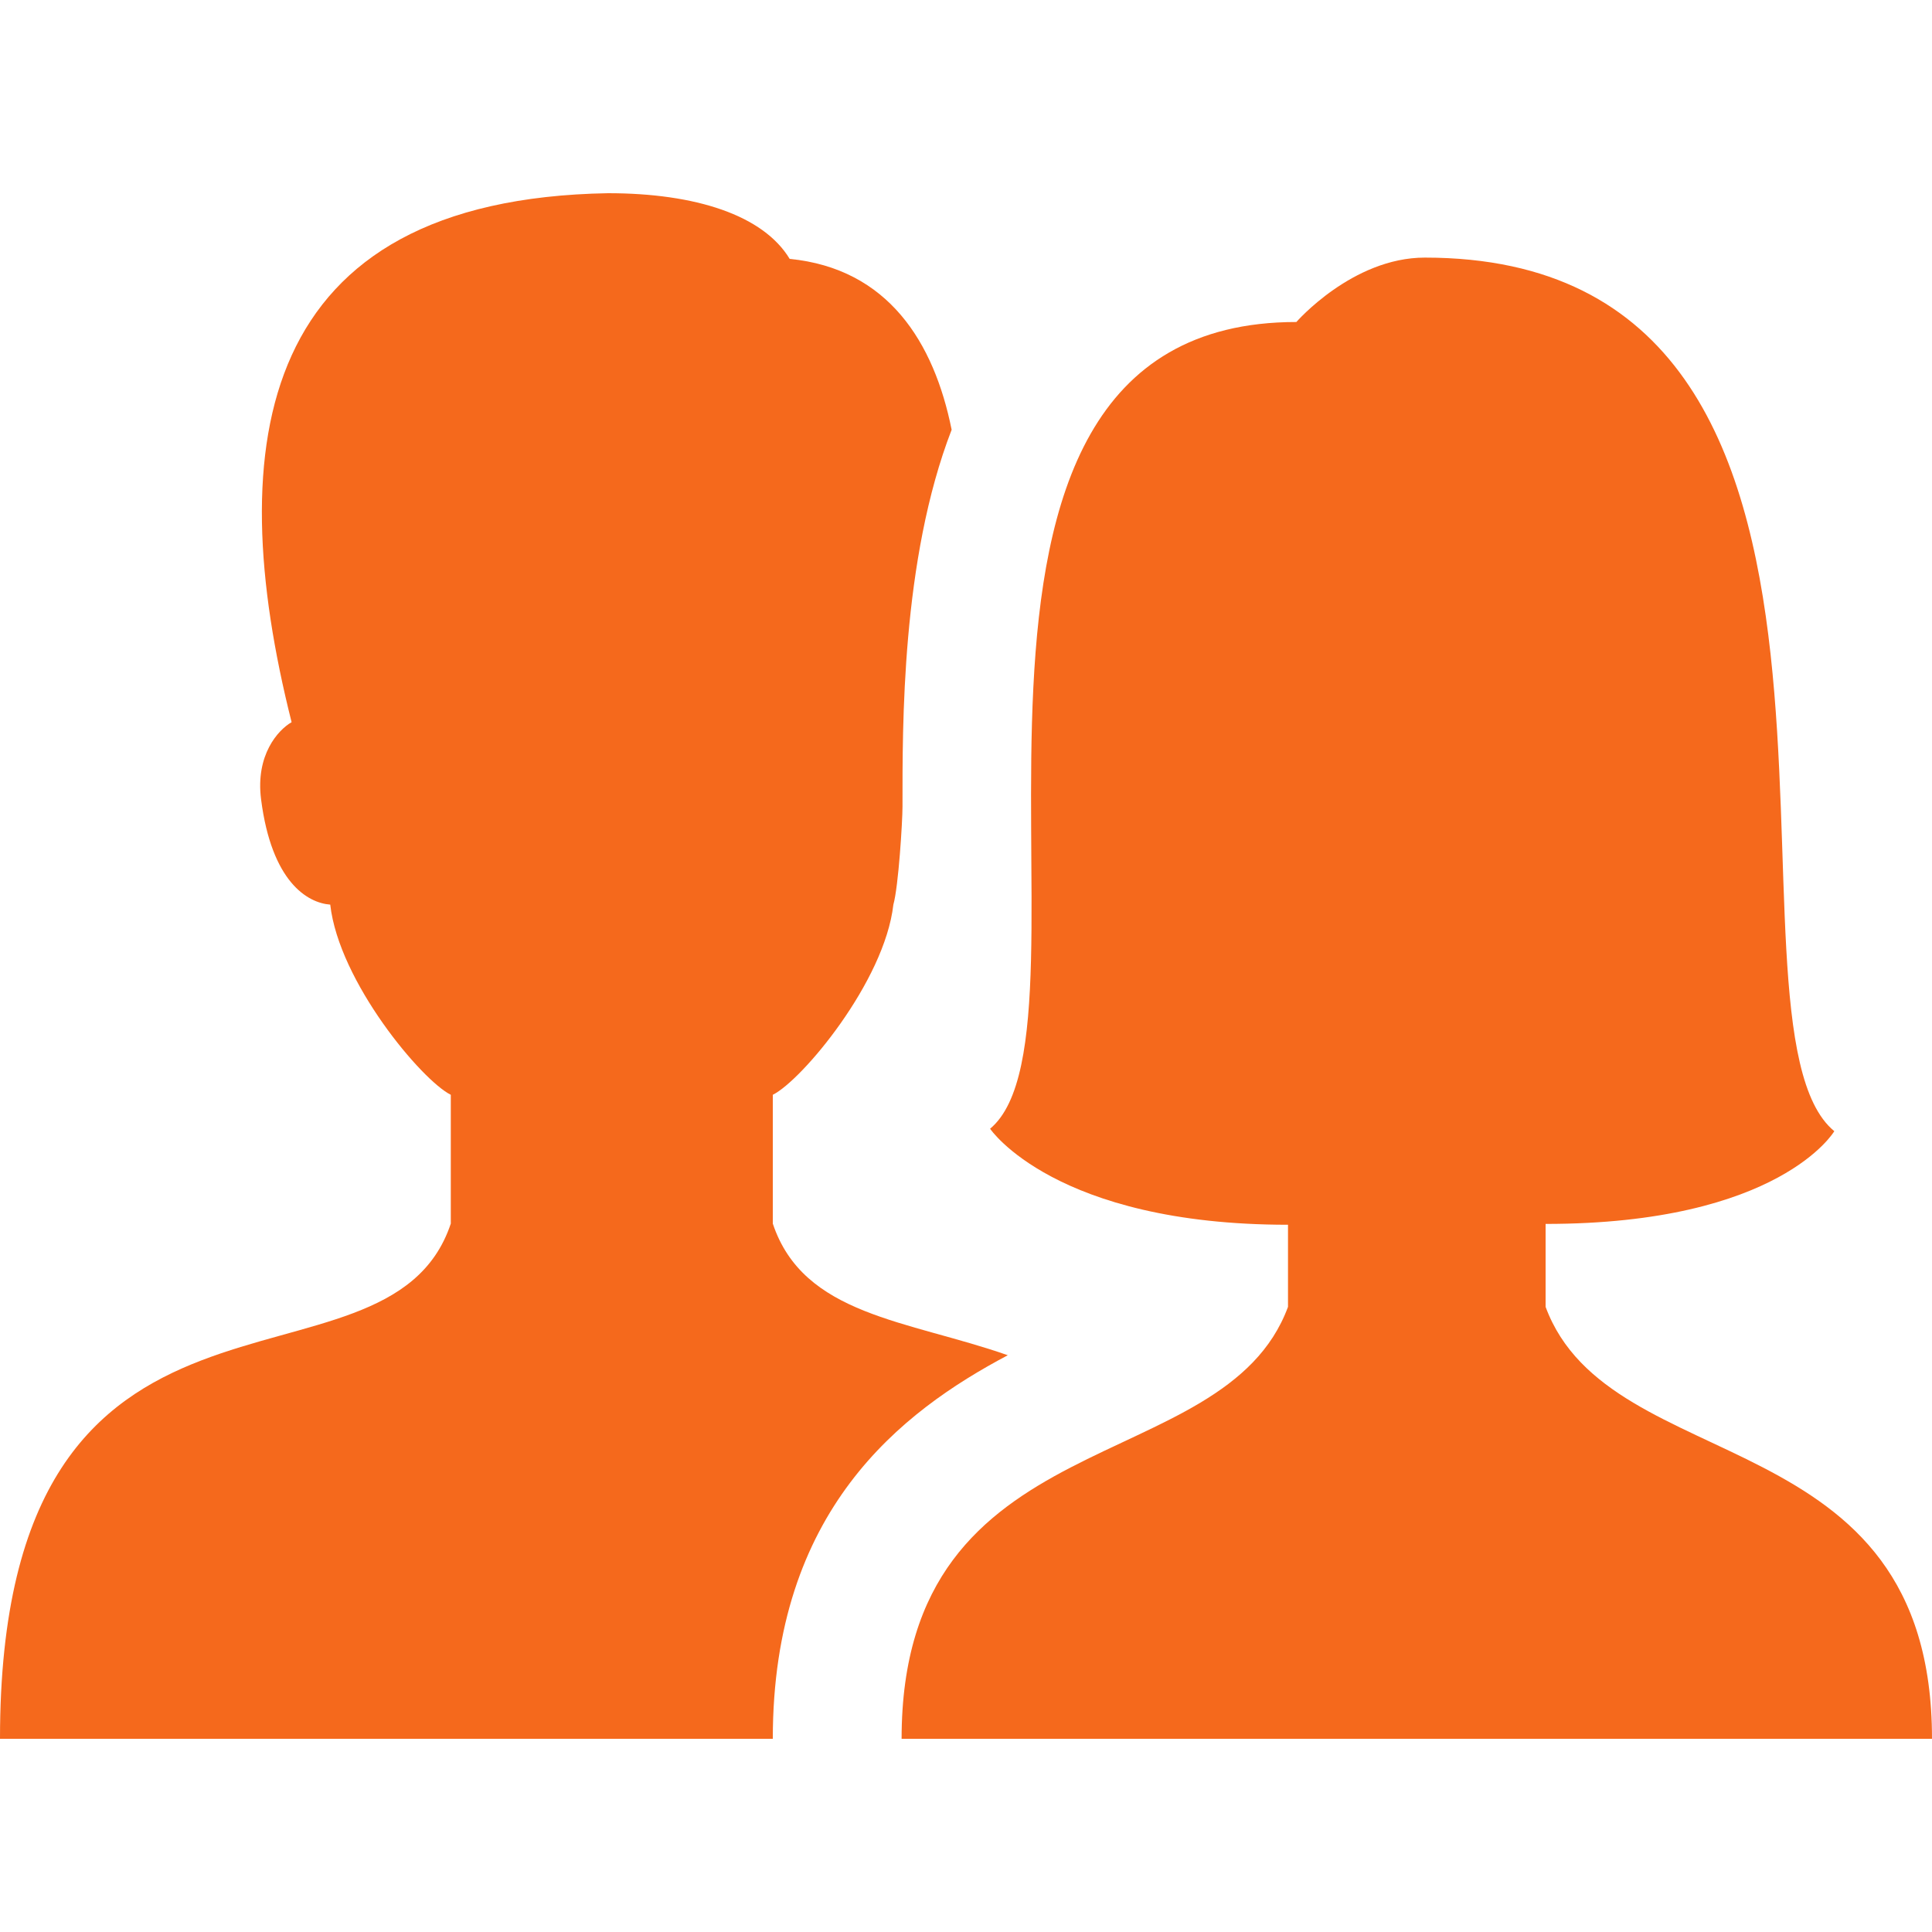
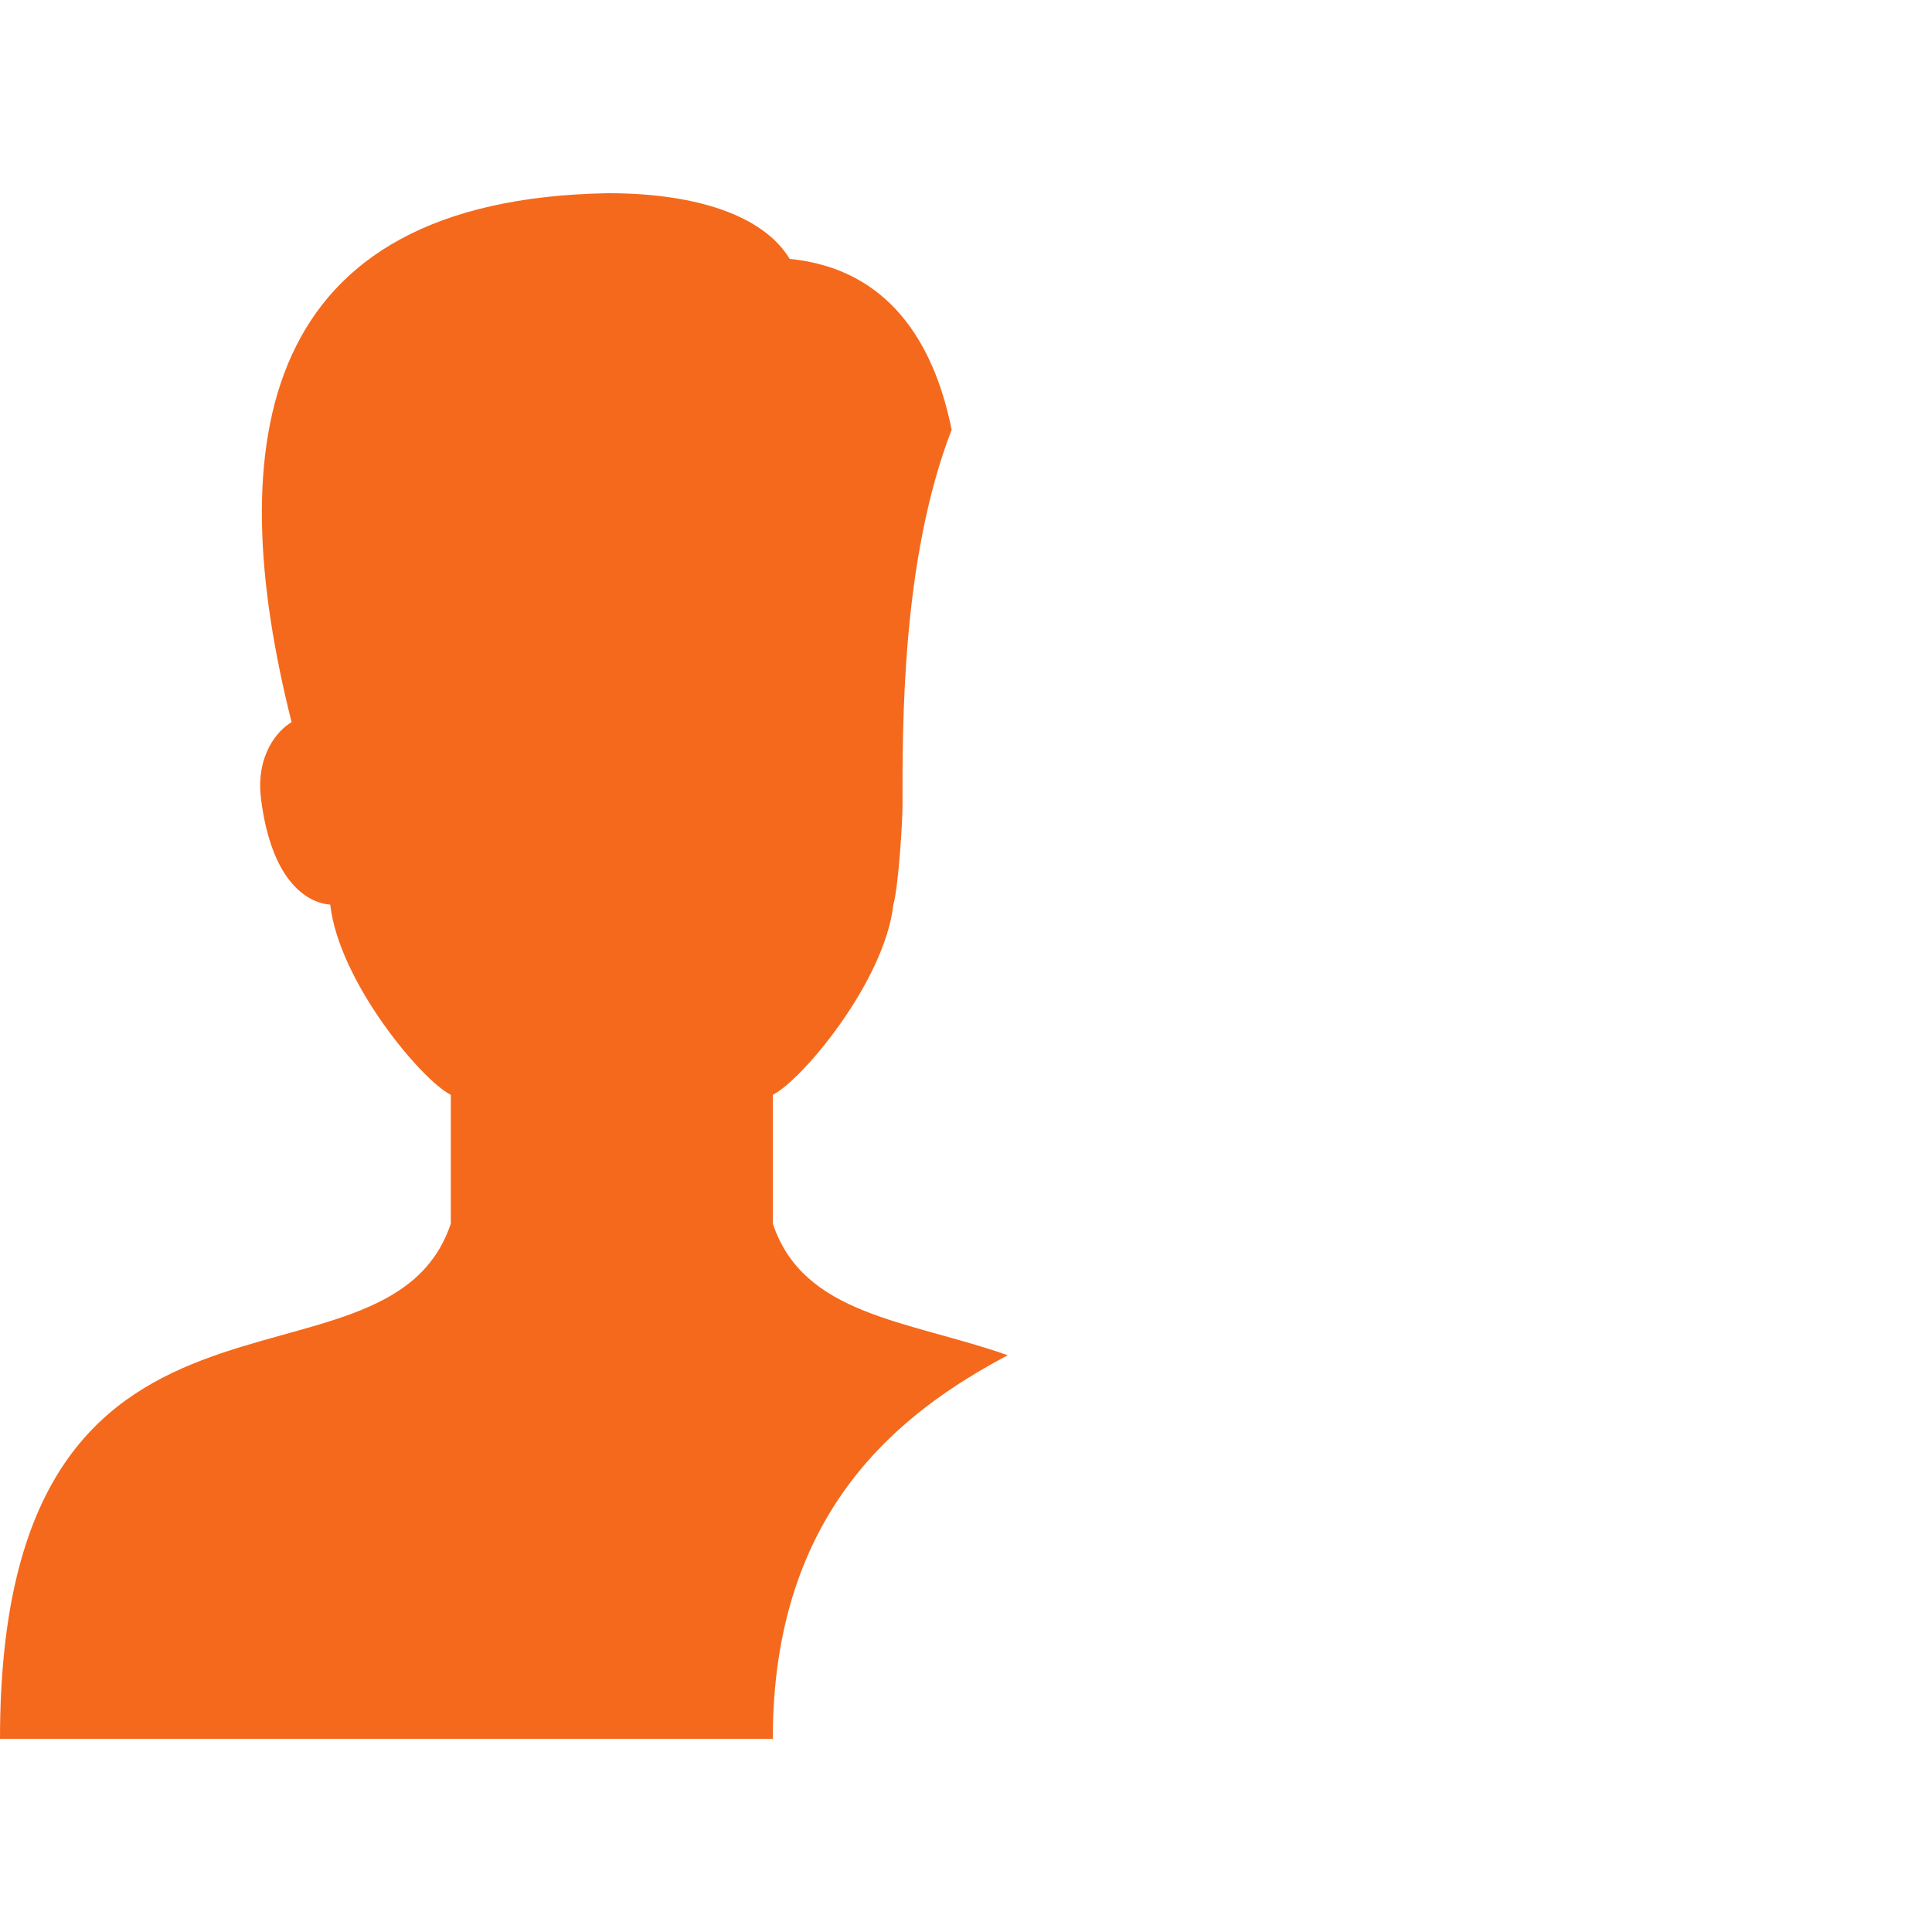
<svg xmlns="http://www.w3.org/2000/svg" id="Layer_1" style="enable-background:new 0 0 30 30;" version="1.1" viewBox="0 0 30 30" xml:space="preserve">
  <path d="M15.649,21.044C14.091,20.498,12.477,20.431,12,19v-2c0.45-0.223,1.736-1.755,1.872-2.952  c0.08-0.283,0.142-1.295,0.142-1.523c0-1.249-0.019-3.831,0.763-5.852c-0.273-1.358-0.986-2.502-2.515-2.653  C11.853,3.343,10.805,3,9.442,3c-5.451,0.094-6.008,3.873-4.914,8.214c-0.212,0.122-0.562,0.51-0.474,1.198  c0.164,1.283,0.72,1.608,1.074,1.635C5.263,15.245,6.55,16.777,7,17v2c-1,3-7,0-7,8h12C12,23.452,13.99,21.923,15.649,21.044z" style="fill:rgb(245,105,28);fill-rule:nonzero;" />
  <g>
-     <path d="M14,27c0-5,5-4,6-6.707v-1.275c-3.621,0-4.626-1.491-4.626-1.491C17.266,15.953,13.688,5,20.13,5c0,0,0.87-1,1.994-1   C30,4,26.446,15.893,28.483,17.565c0,0-0.844,1.44-4.483,1.44v1.288C25,23,30,22,30,27H14z" style="fill:rgb(245,105,28);fill-rule:nonzero;" />
-   </g>
+     </g>
</svg>